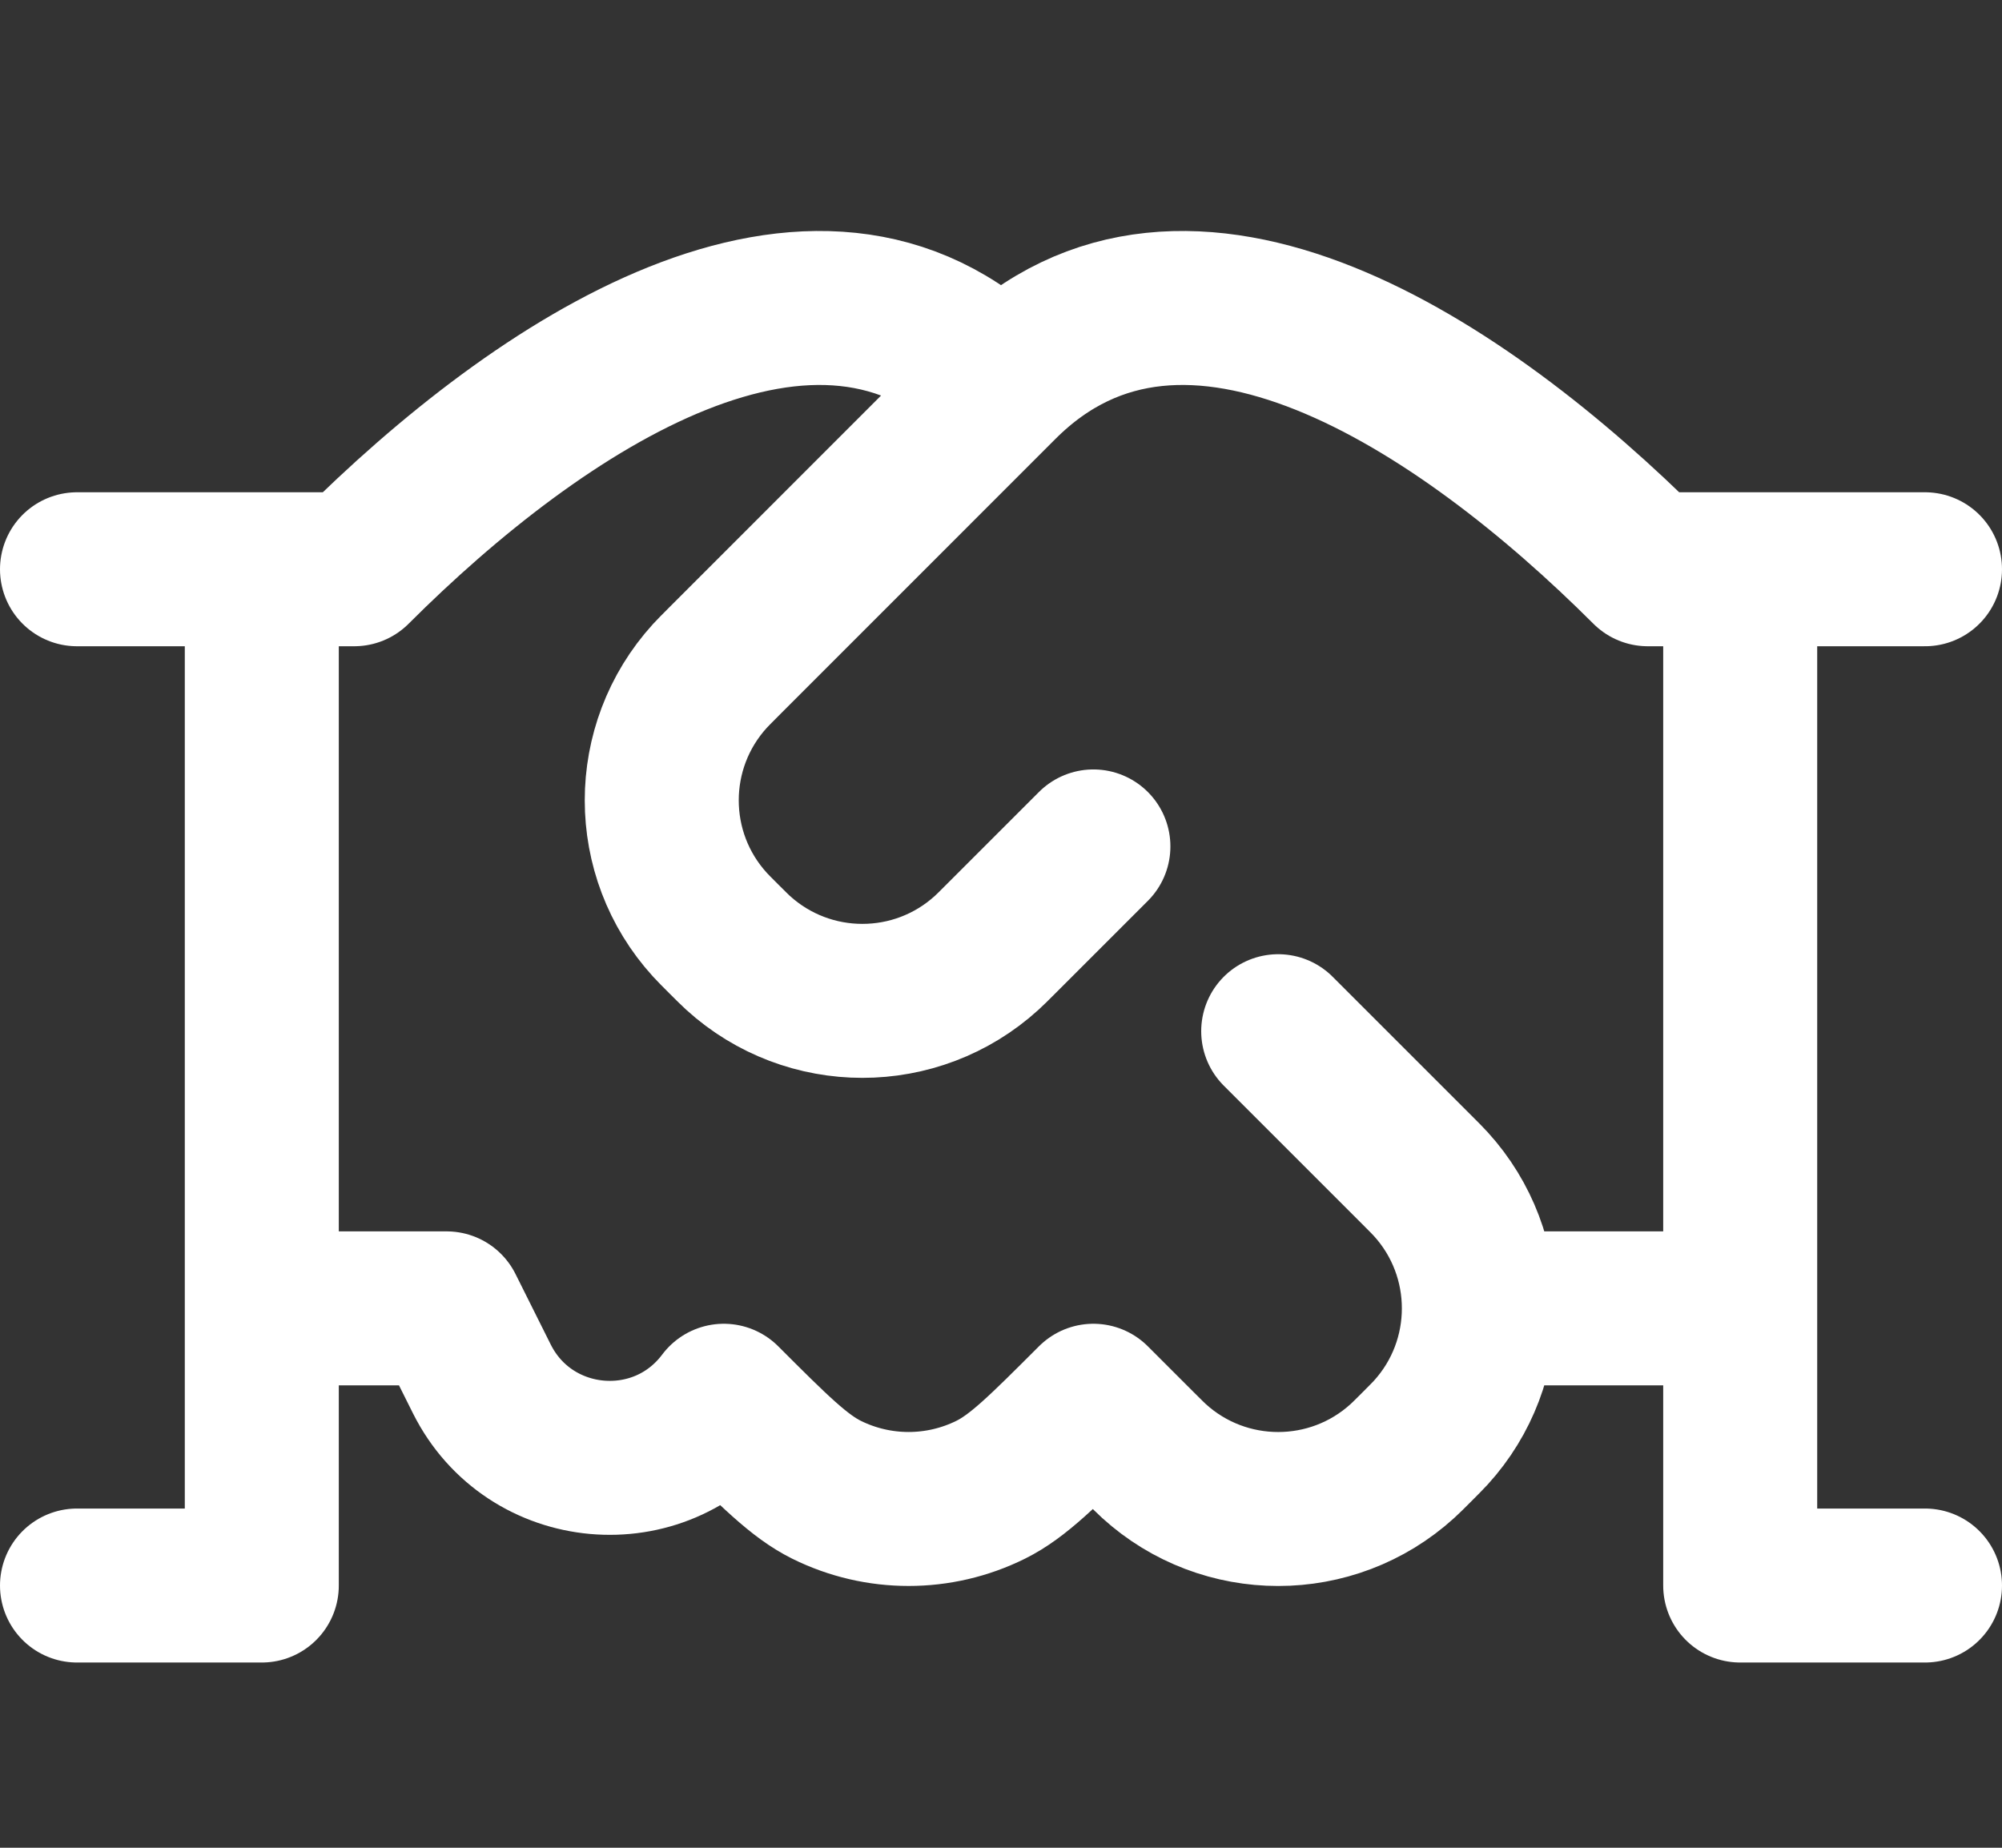
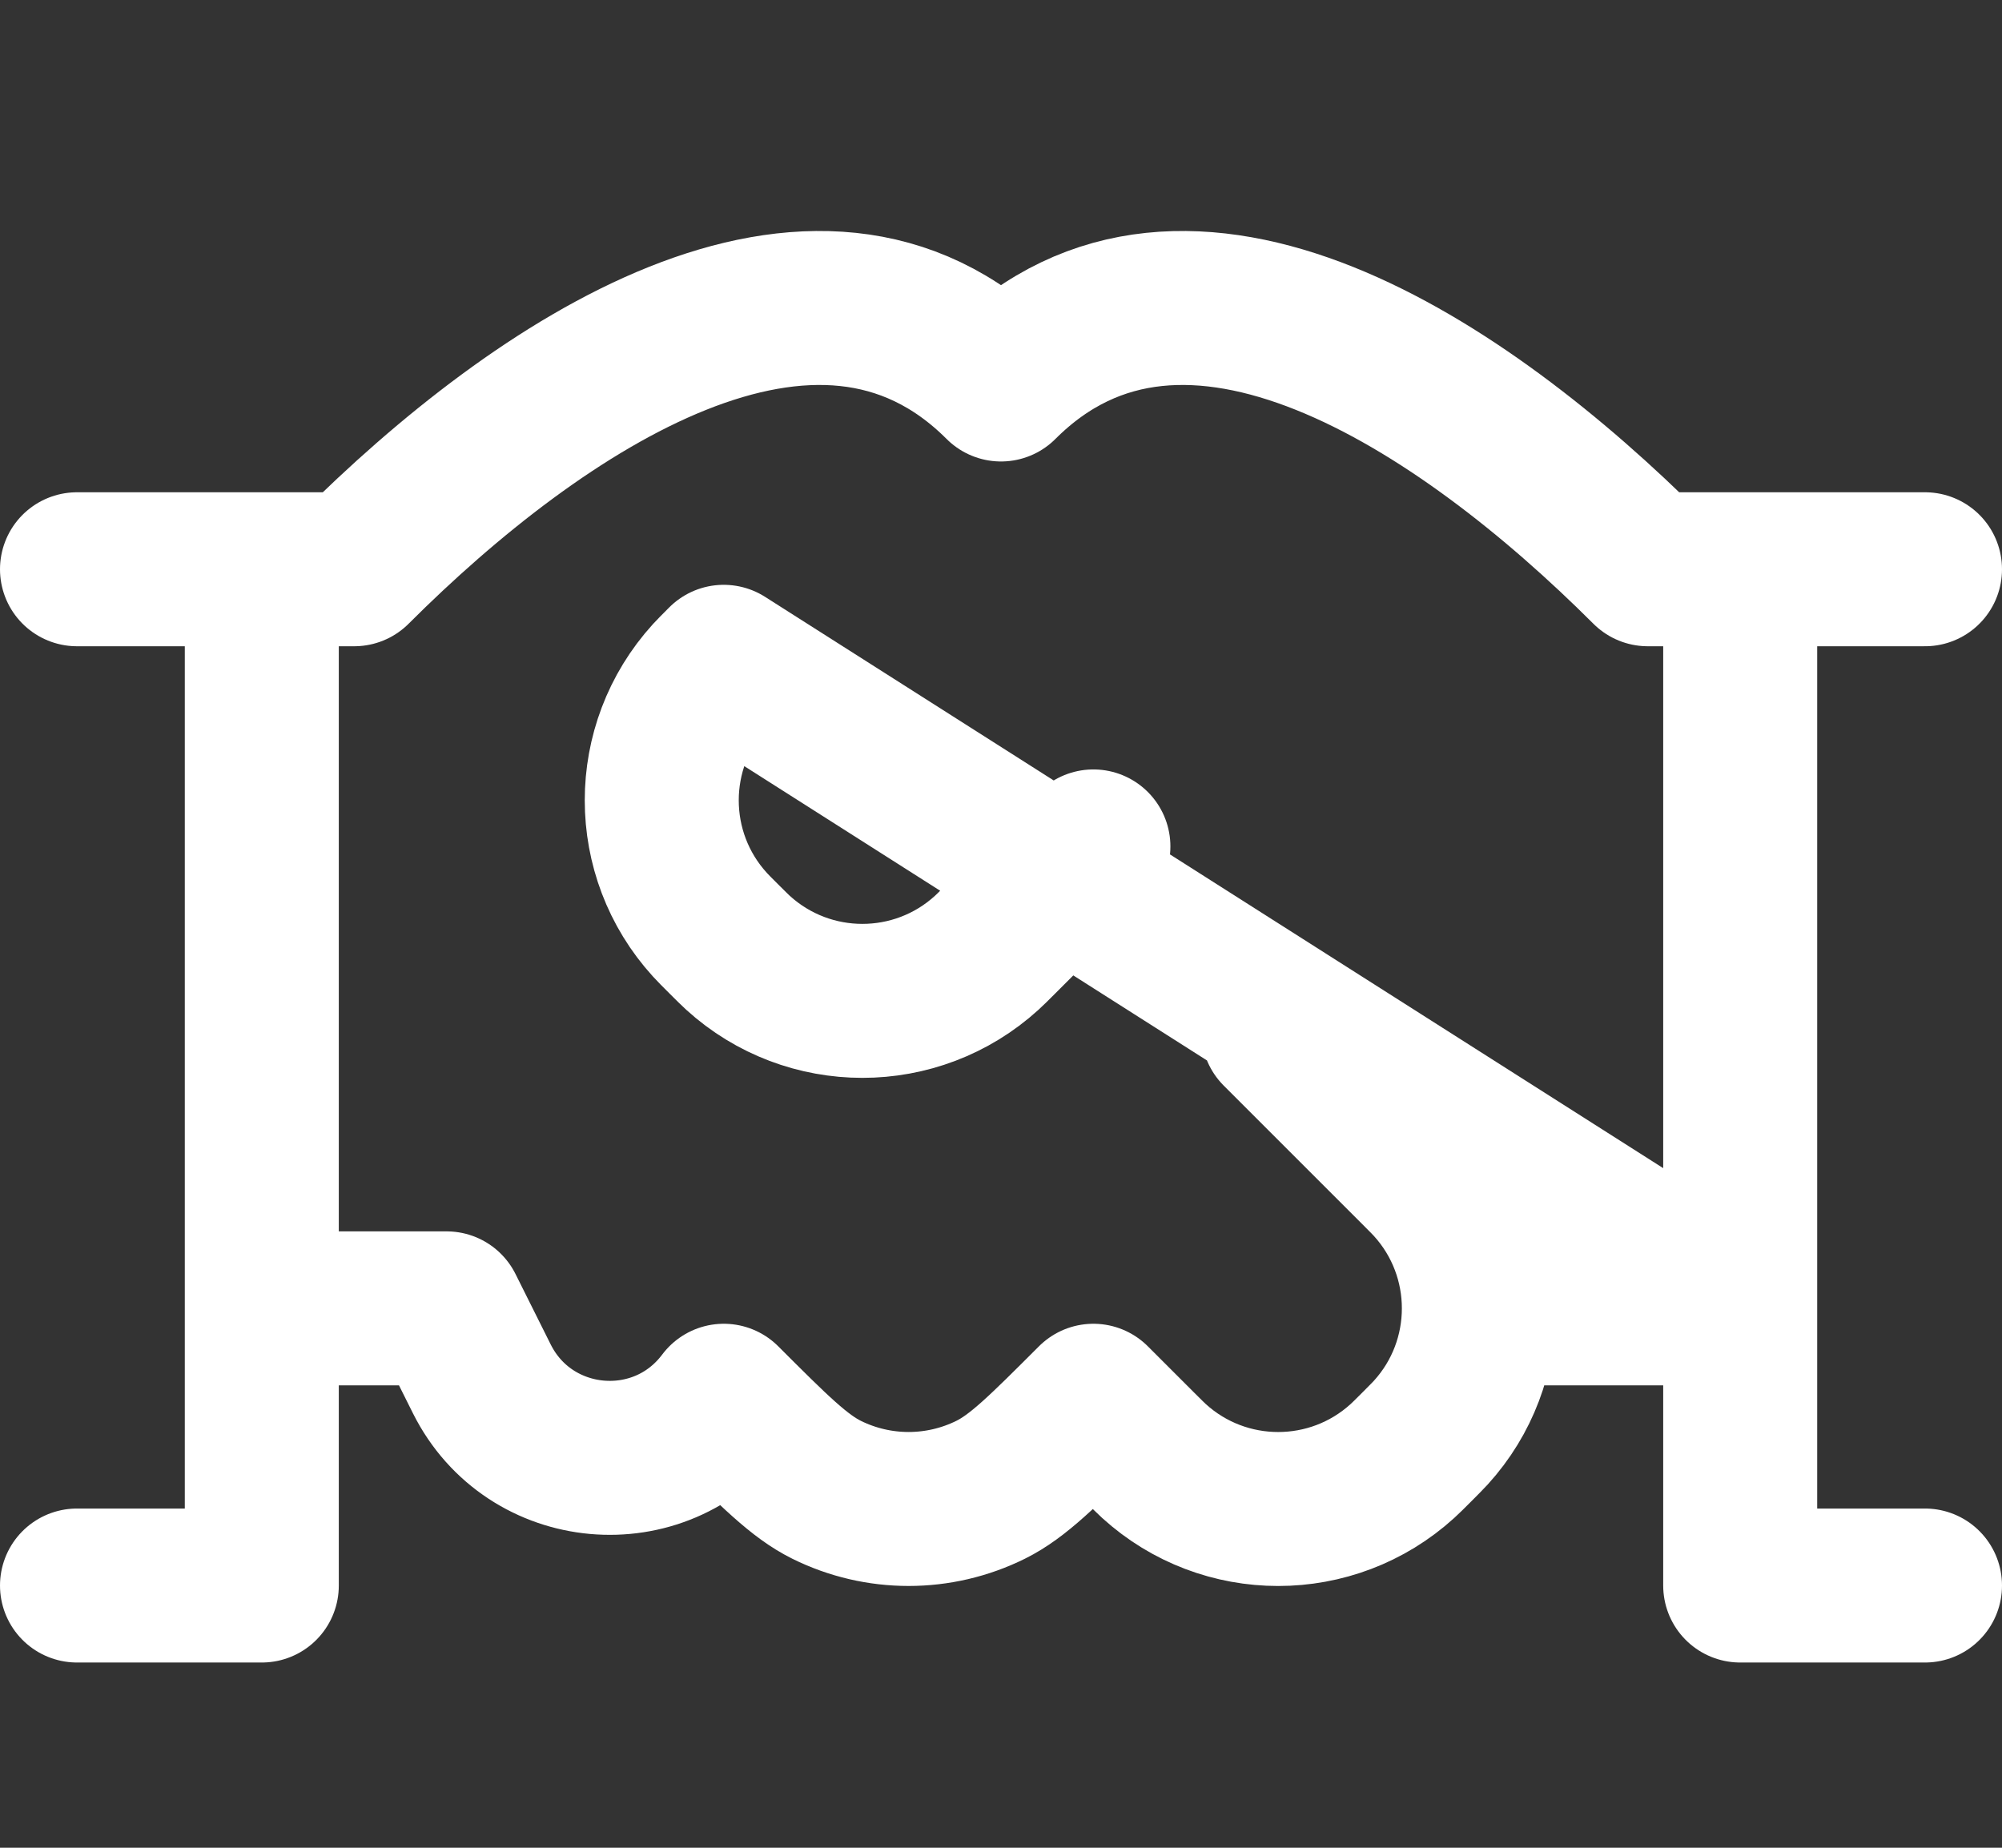
<svg xmlns="http://www.w3.org/2000/svg" width="26" height="24" viewBox="0 0 26 24" fill="none">
  <rect x="0" y="0" width="26" height="24" fill="#333333" stroke="none" />
-   <path d="M25 7.394H22.6M22.6 7.394H21.4C19 4.996 15.4 2.594 13 4.994M22.6 7.394V16.994M13 4.994L9.399 8.596C9.304 8.691 9.257 8.739 9.218 8.781C8.386 9.697 8.386 11.095 9.219 12.01C9.257 12.052 9.305 12.1 9.4 12.195C9.496 12.29 9.543 12.338 9.585 12.376C10.501 13.208 11.899 13.208 12.814 12.376C12.856 12.338 12.904 12.29 12.999 12.195L14.2 10.994M13 4.994C10.6 2.594 7 4.996 4.6 7.394H3.4M22.6 16.994V20.594H25M22.6 16.994H19.206M3.4 7.394H1M3.4 7.394V16.994M3.4 16.994H5.8L6.258 17.911C6.875 19.143 8.573 19.297 9.4 18.194C10.054 18.848 10.382 19.175 10.734 19.35C11.406 19.683 12.194 19.683 12.866 19.35C13.219 19.175 13.546 18.848 14.2 18.194L14.8 18.794C14.896 18.889 14.943 18.937 14.986 18.976C15.901 19.808 17.299 19.808 18.214 18.976C18.257 18.937 18.305 18.889 18.4 18.794C18.495 18.698 18.543 18.651 18.582 18.608C19.414 17.693 19.414 16.295 18.582 15.38C18.543 15.337 18.495 15.289 18.4 15.194L16.6 13.394M3.4 16.994V20.594H1" stroke="white" stroke-width="2" stroke-linecap="round" stroke-linejoin="round" />
+   <path d="M25 7.394H22.6M22.6 7.394H21.4C19 4.996 15.4 2.594 13 4.994M22.6 7.394V16.994L9.399 8.596C9.304 8.691 9.257 8.739 9.218 8.781C8.386 9.697 8.386 11.095 9.219 12.01C9.257 12.052 9.305 12.1 9.4 12.195C9.496 12.29 9.543 12.338 9.585 12.376C10.501 13.208 11.899 13.208 12.814 12.376C12.856 12.338 12.904 12.29 12.999 12.195L14.2 10.994M13 4.994C10.6 2.594 7 4.996 4.6 7.394H3.4M22.6 16.994V20.594H25M22.6 16.994H19.206M3.4 7.394H1M3.4 7.394V16.994M3.4 16.994H5.8L6.258 17.911C6.875 19.143 8.573 19.297 9.4 18.194C10.054 18.848 10.382 19.175 10.734 19.35C11.406 19.683 12.194 19.683 12.866 19.35C13.219 19.175 13.546 18.848 14.2 18.194L14.8 18.794C14.896 18.889 14.943 18.937 14.986 18.976C15.901 19.808 17.299 19.808 18.214 18.976C18.257 18.937 18.305 18.889 18.4 18.794C18.495 18.698 18.543 18.651 18.582 18.608C19.414 17.693 19.414 16.295 18.582 15.38C18.543 15.337 18.495 15.289 18.4 15.194L16.6 13.394M3.4 16.994V20.594H1" stroke="white" stroke-width="2" stroke-linecap="round" stroke-linejoin="round" />
</svg>